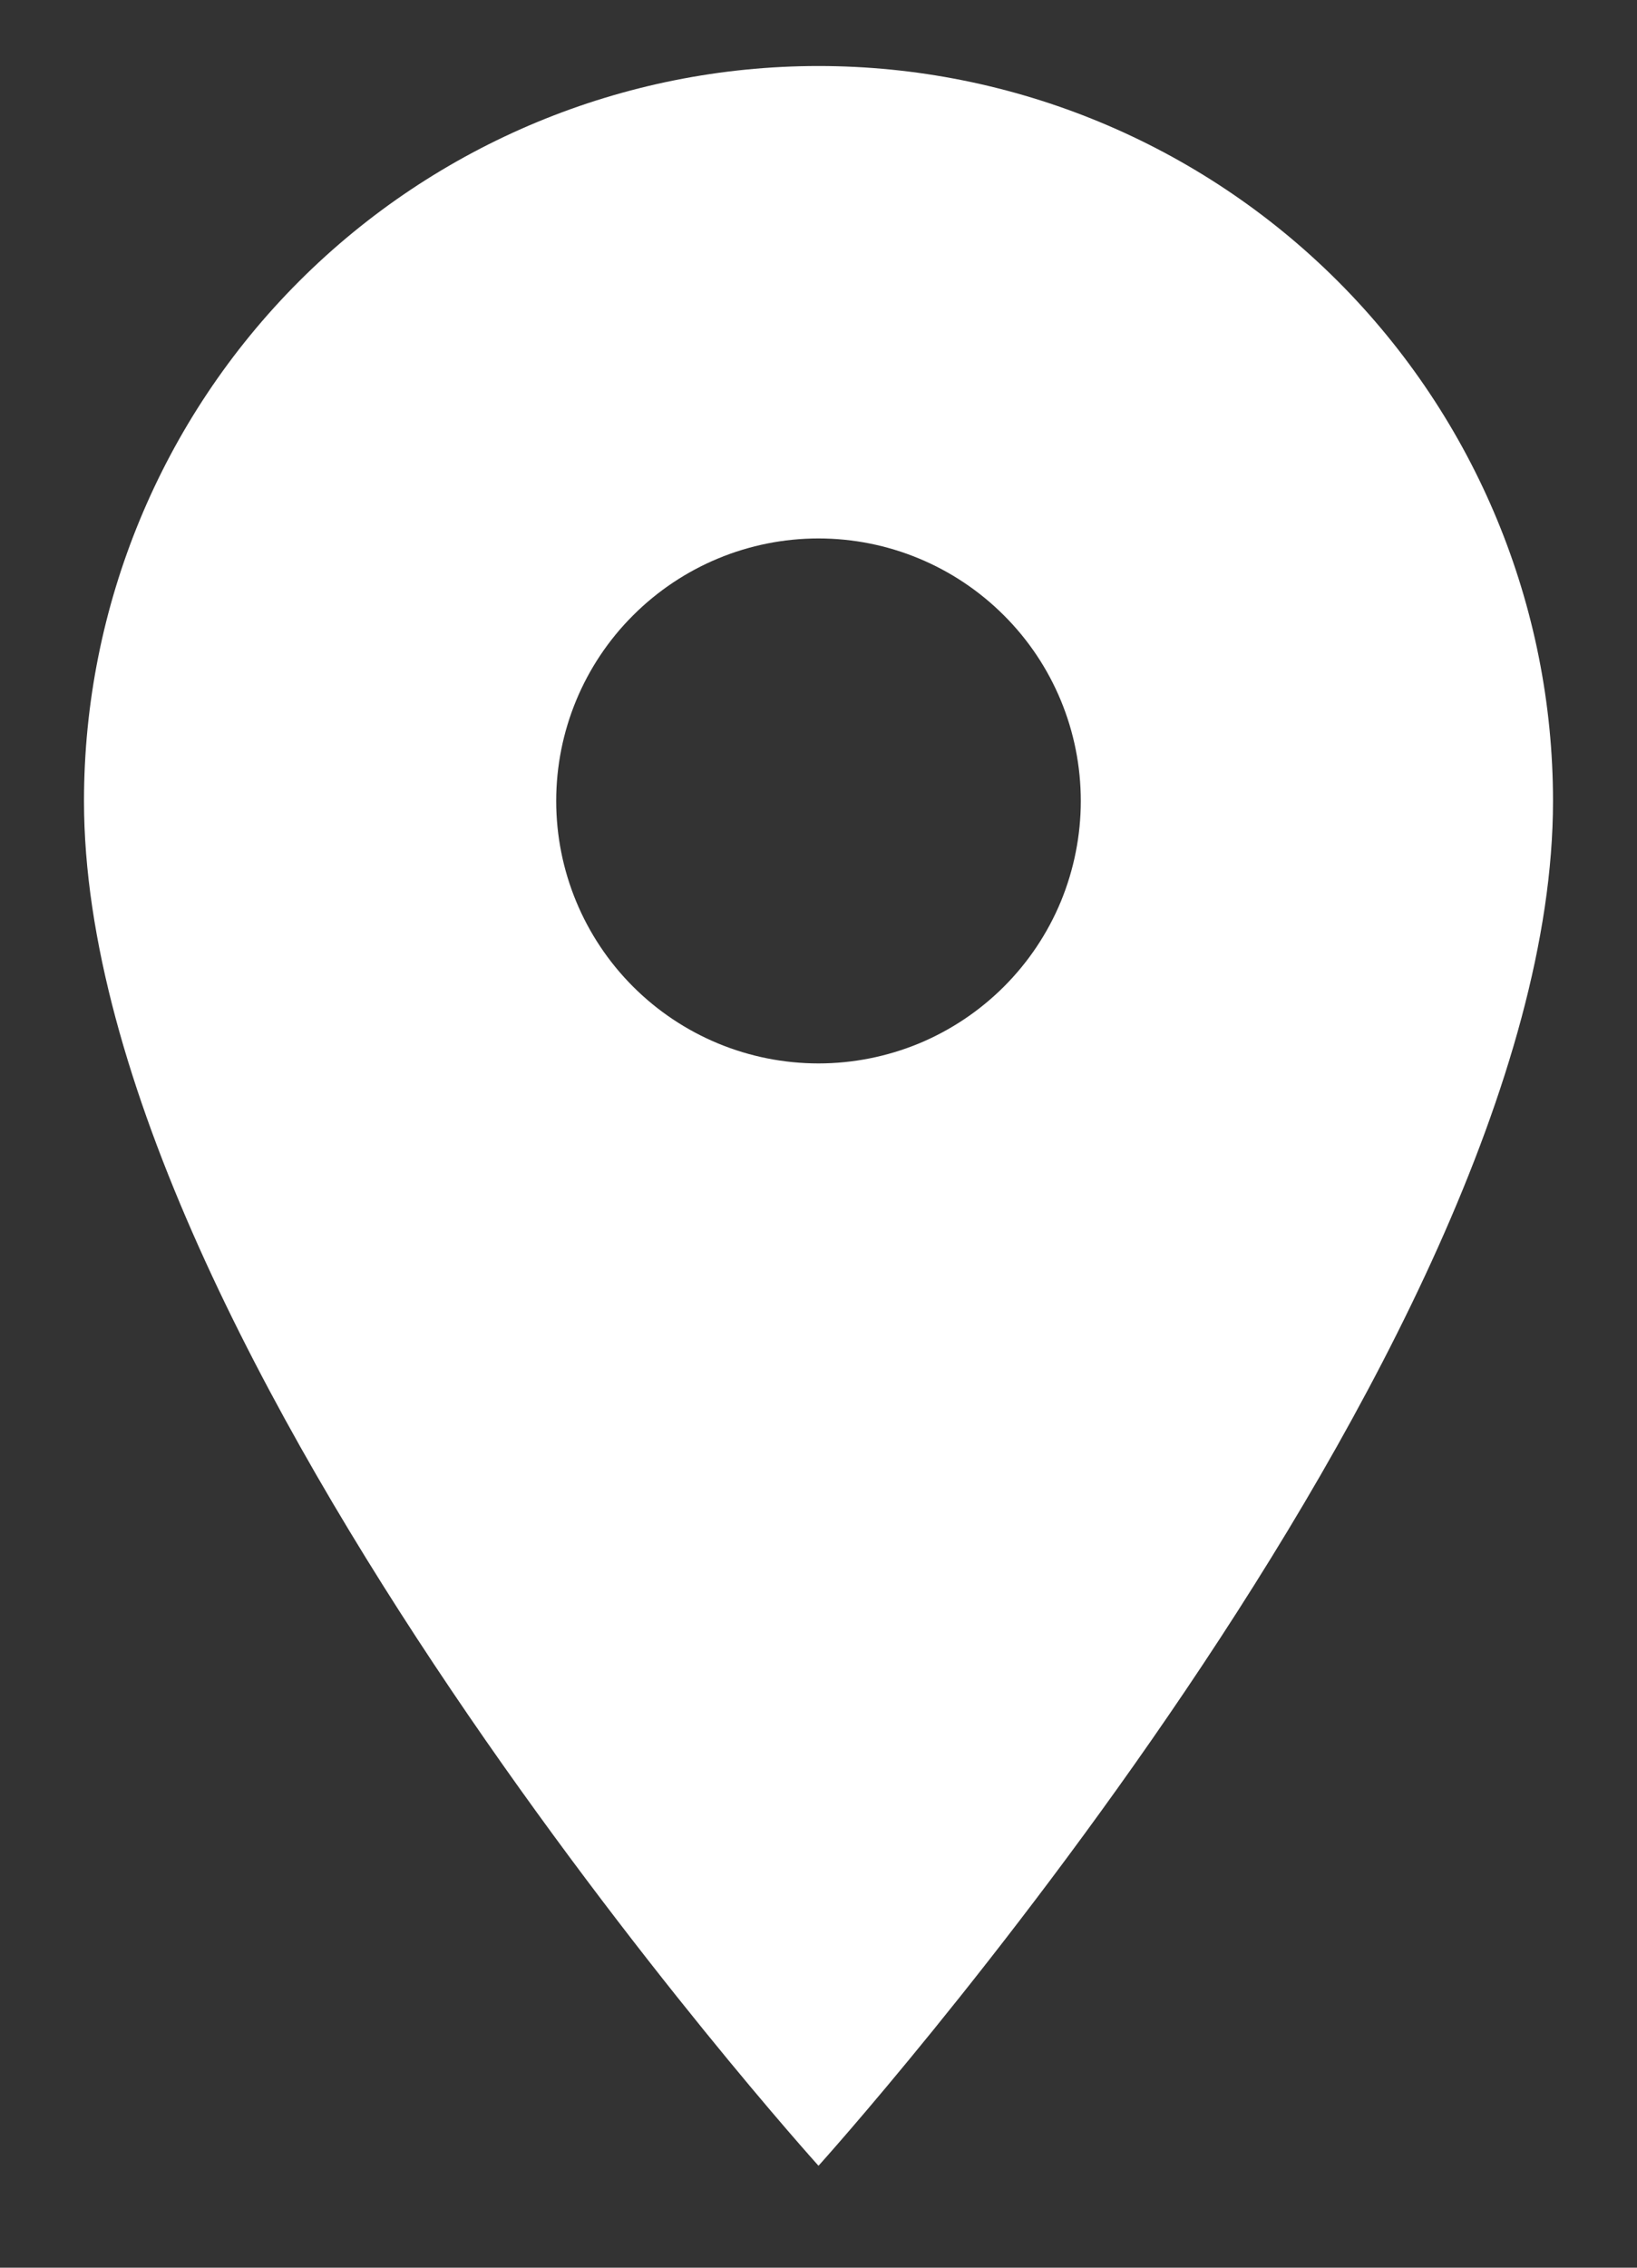
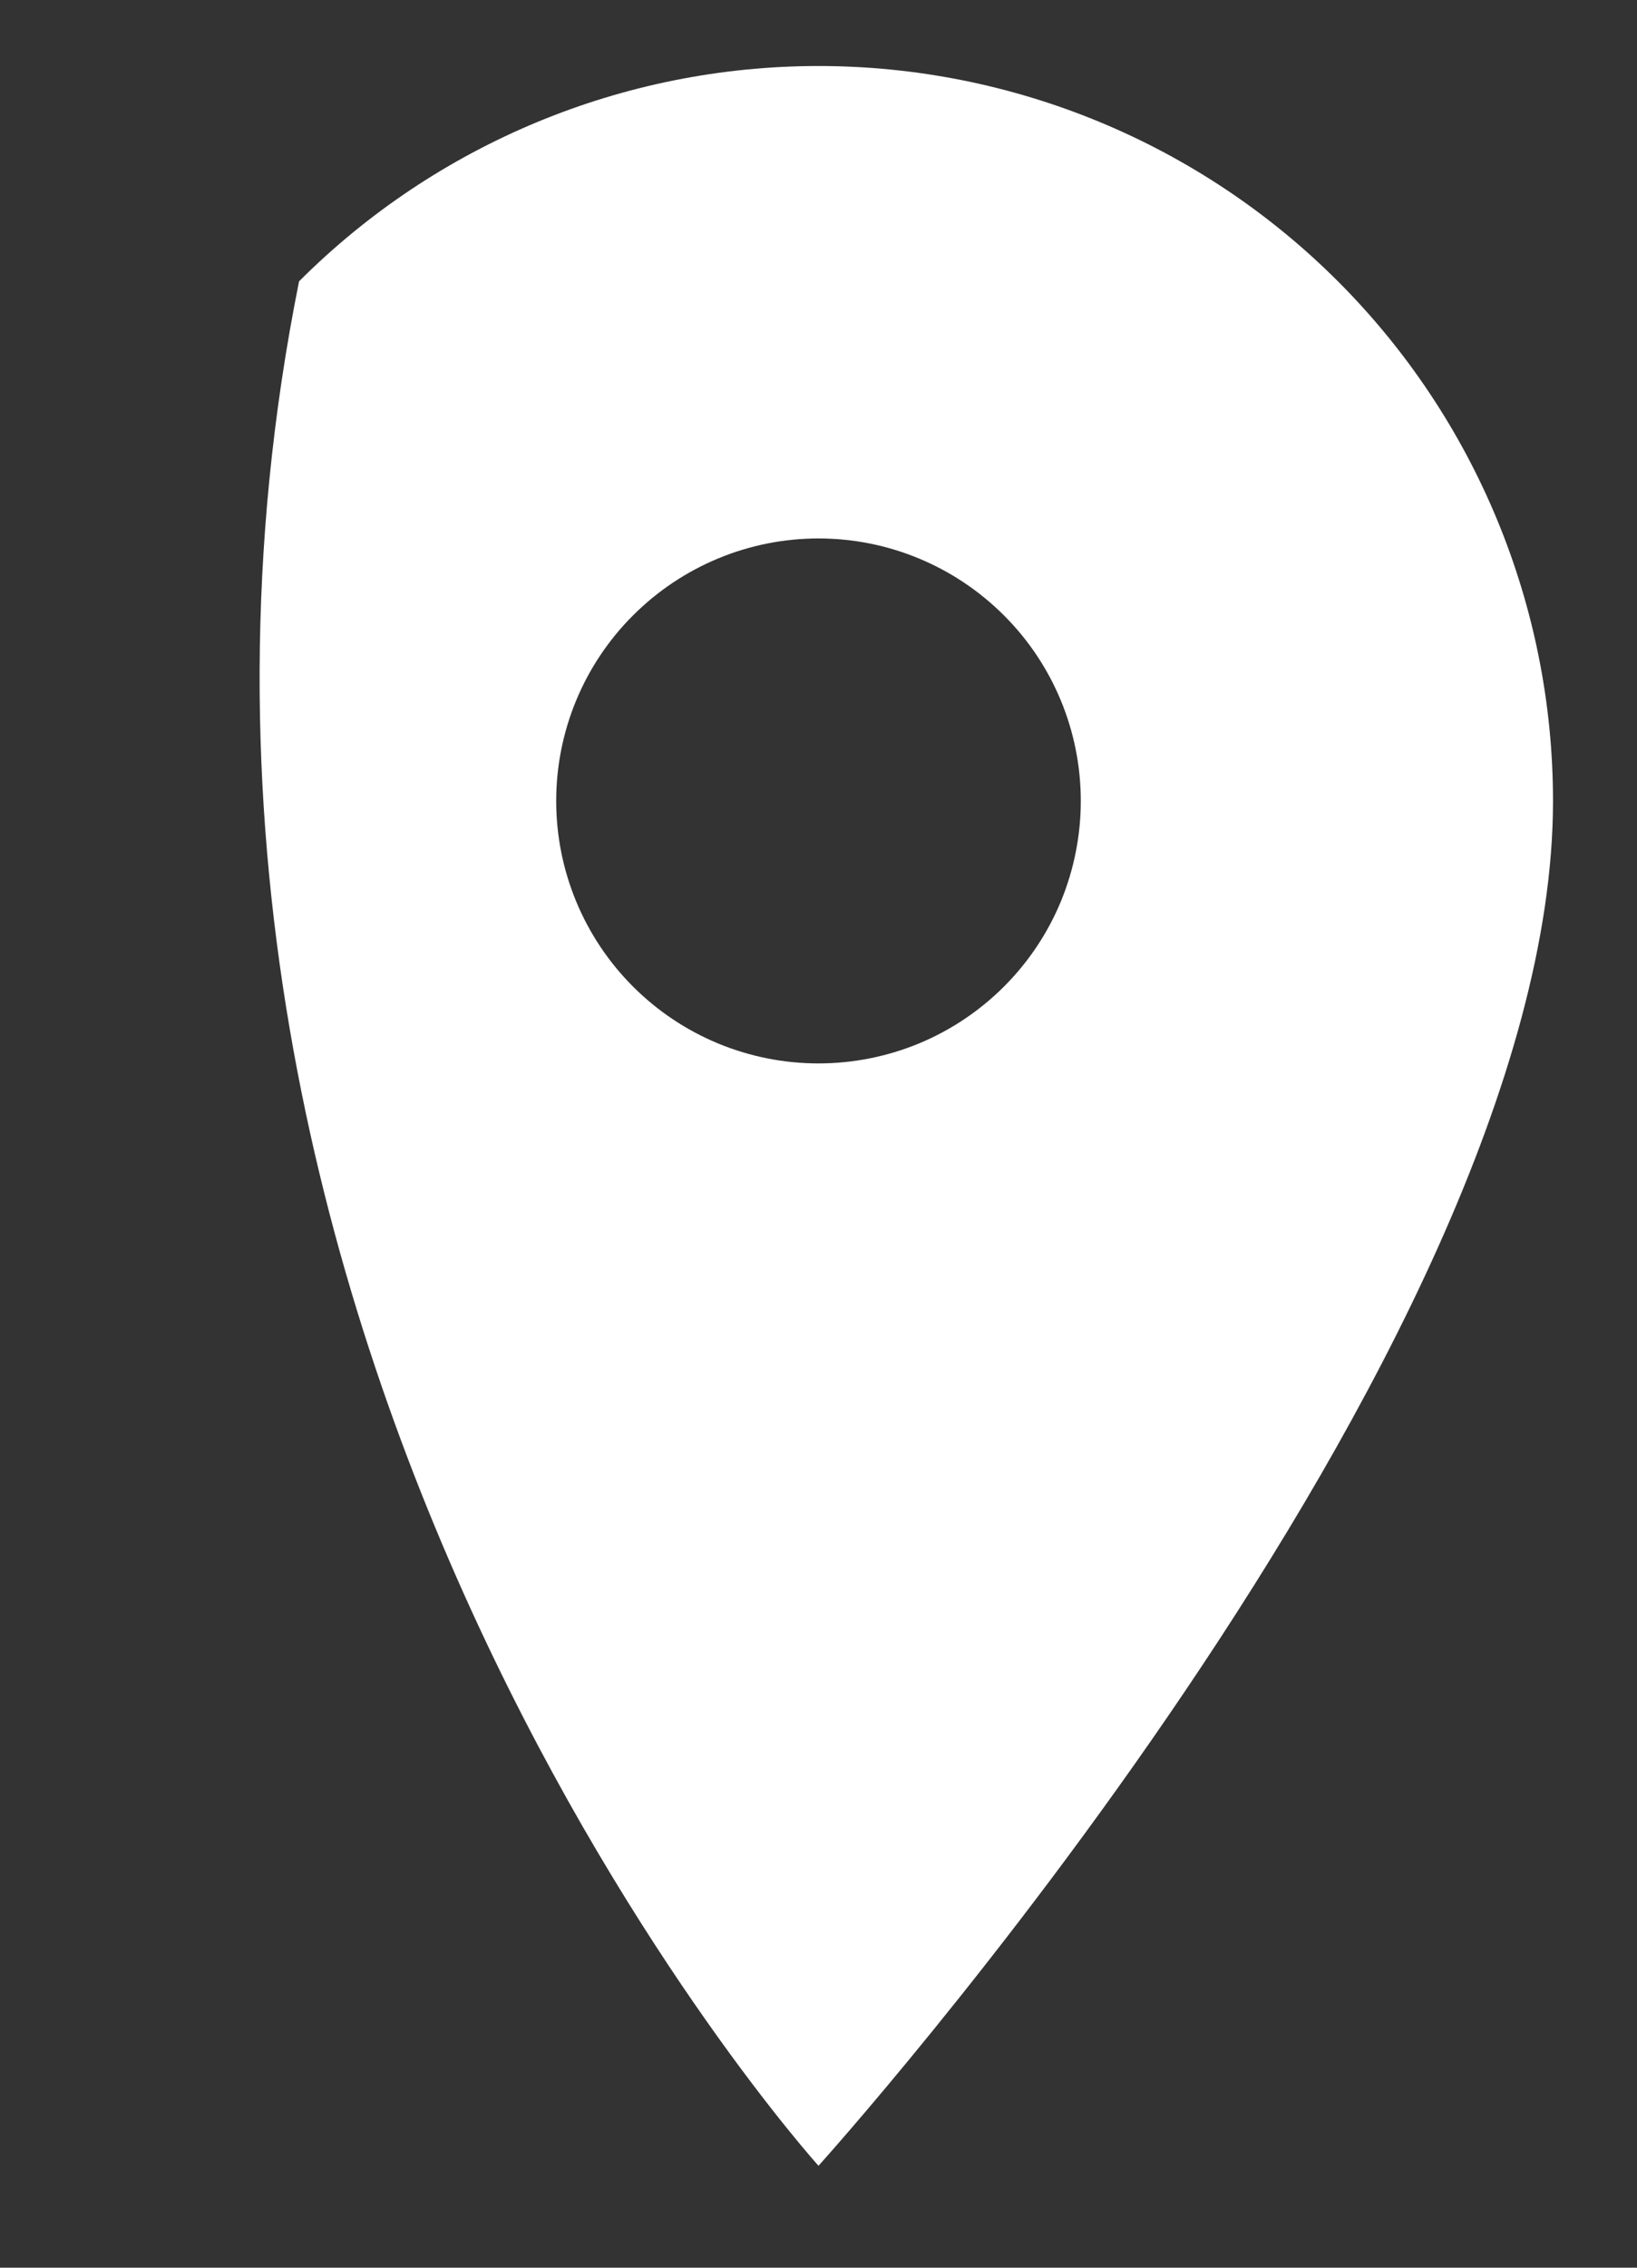
<svg xmlns="http://www.w3.org/2000/svg" width="13" height="18" viewBox="0 0 13 18" fill="none">
  <rect x="0" y="0" width="13" height="18" fill="#333333" stroke="none" />
-   <path d="M6.5 8.441C5.947 8.441 5.418 8.222 5.027 7.831C4.636 7.44 4.417 6.91 4.417 6.358C4.417 5.805 4.636 5.275 5.027 4.885C5.418 4.494 5.947 4.274 6.5 4.274C7.053 4.274 7.582 4.494 7.973 4.885C8.364 5.275 8.583 5.805 8.583 6.358C8.583 6.631 8.529 6.902 8.425 7.155C8.32 7.408 8.167 7.637 7.973 7.831C7.78 8.024 7.55 8.178 7.297 8.283C7.044 8.387 6.774 8.441 6.5 8.441ZM6.5 0.524C4.953 0.524 3.469 1.139 2.375 2.233C1.281 3.327 0.667 4.811 0.667 6.358C0.667 10.733 6.5 17.191 6.5 17.191C6.5 17.191 12.333 10.733 12.333 6.358C12.333 4.811 11.719 3.327 10.625 2.233C9.531 1.139 8.047 0.524 6.5 0.524Z" fill="white" />
+   <path d="M6.5 8.441C5.947 8.441 5.418 8.222 5.027 7.831C4.636 7.44 4.417 6.91 4.417 6.358C4.417 5.805 4.636 5.275 5.027 4.885C5.418 4.494 5.947 4.274 6.5 4.274C7.053 4.274 7.582 4.494 7.973 4.885C8.364 5.275 8.583 5.805 8.583 6.358C8.583 6.631 8.529 6.902 8.425 7.155C8.32 7.408 8.167 7.637 7.973 7.831C7.78 8.024 7.55 8.178 7.297 8.283C7.044 8.387 6.774 8.441 6.5 8.441ZM6.5 0.524C4.953 0.524 3.469 1.139 2.375 2.233C0.667 10.733 6.5 17.191 6.5 17.191C6.5 17.191 12.333 10.733 12.333 6.358C12.333 4.811 11.719 3.327 10.625 2.233C9.531 1.139 8.047 0.524 6.5 0.524Z" fill="white" />
</svg>